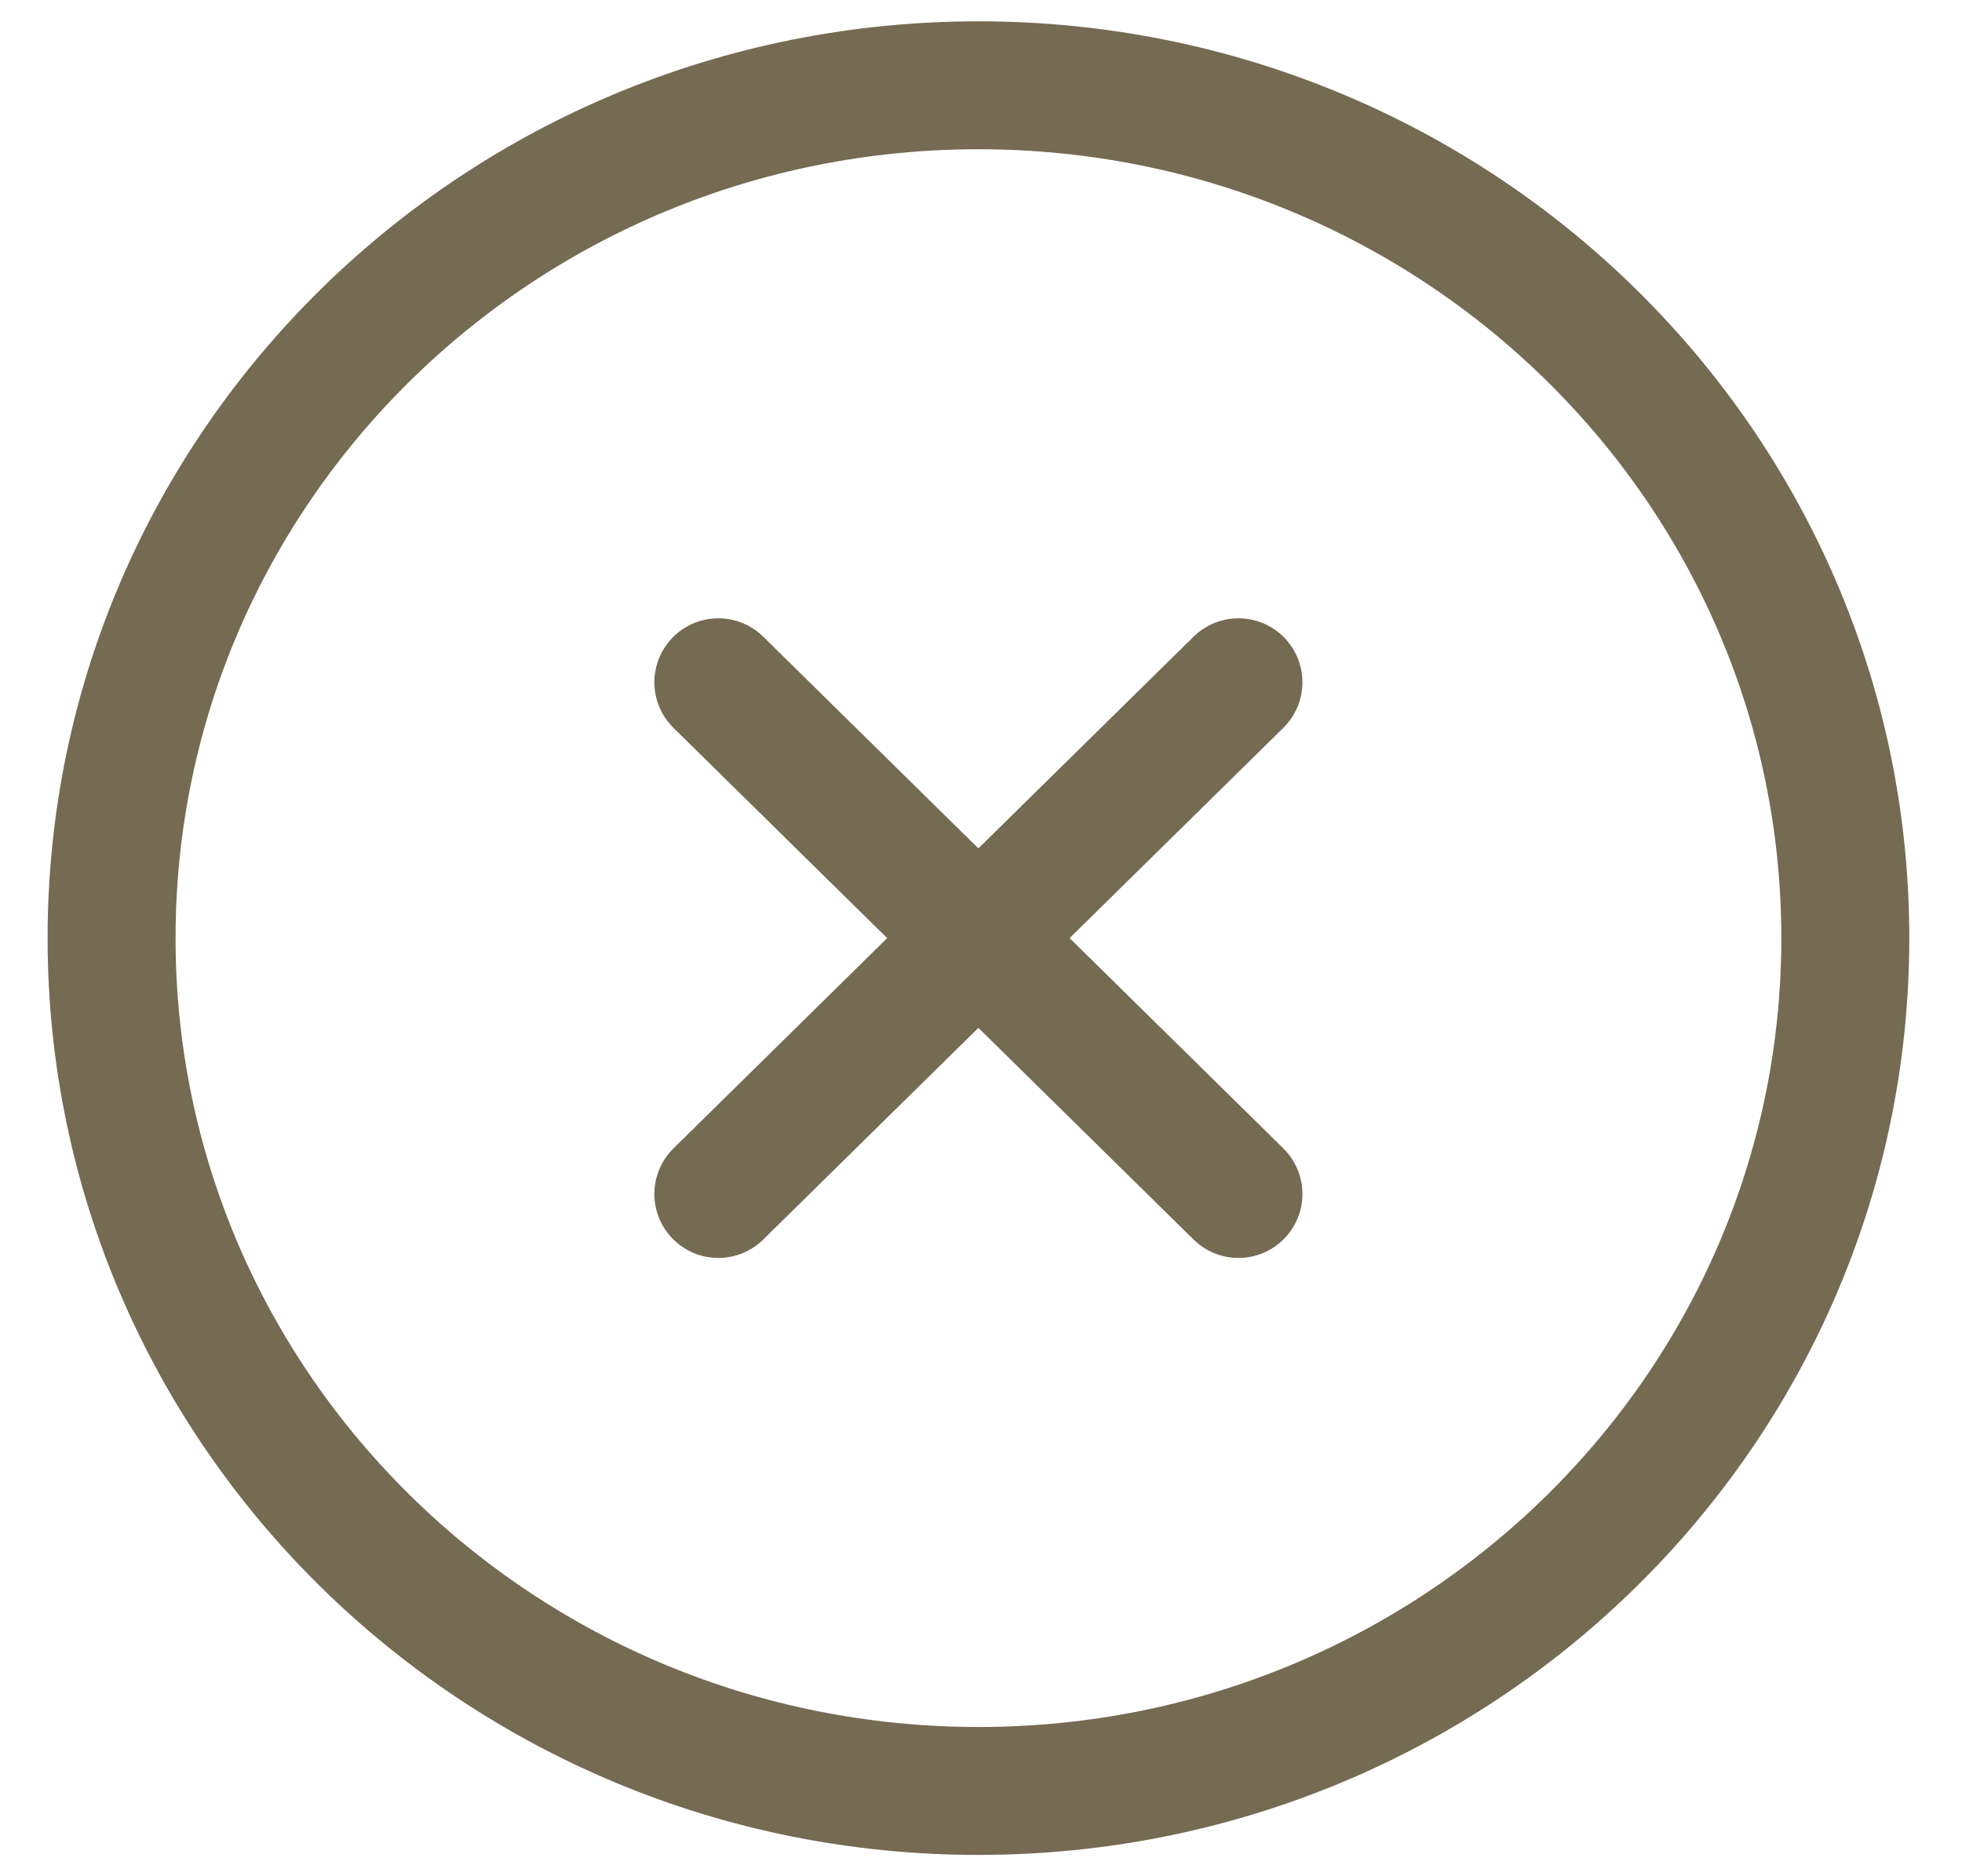
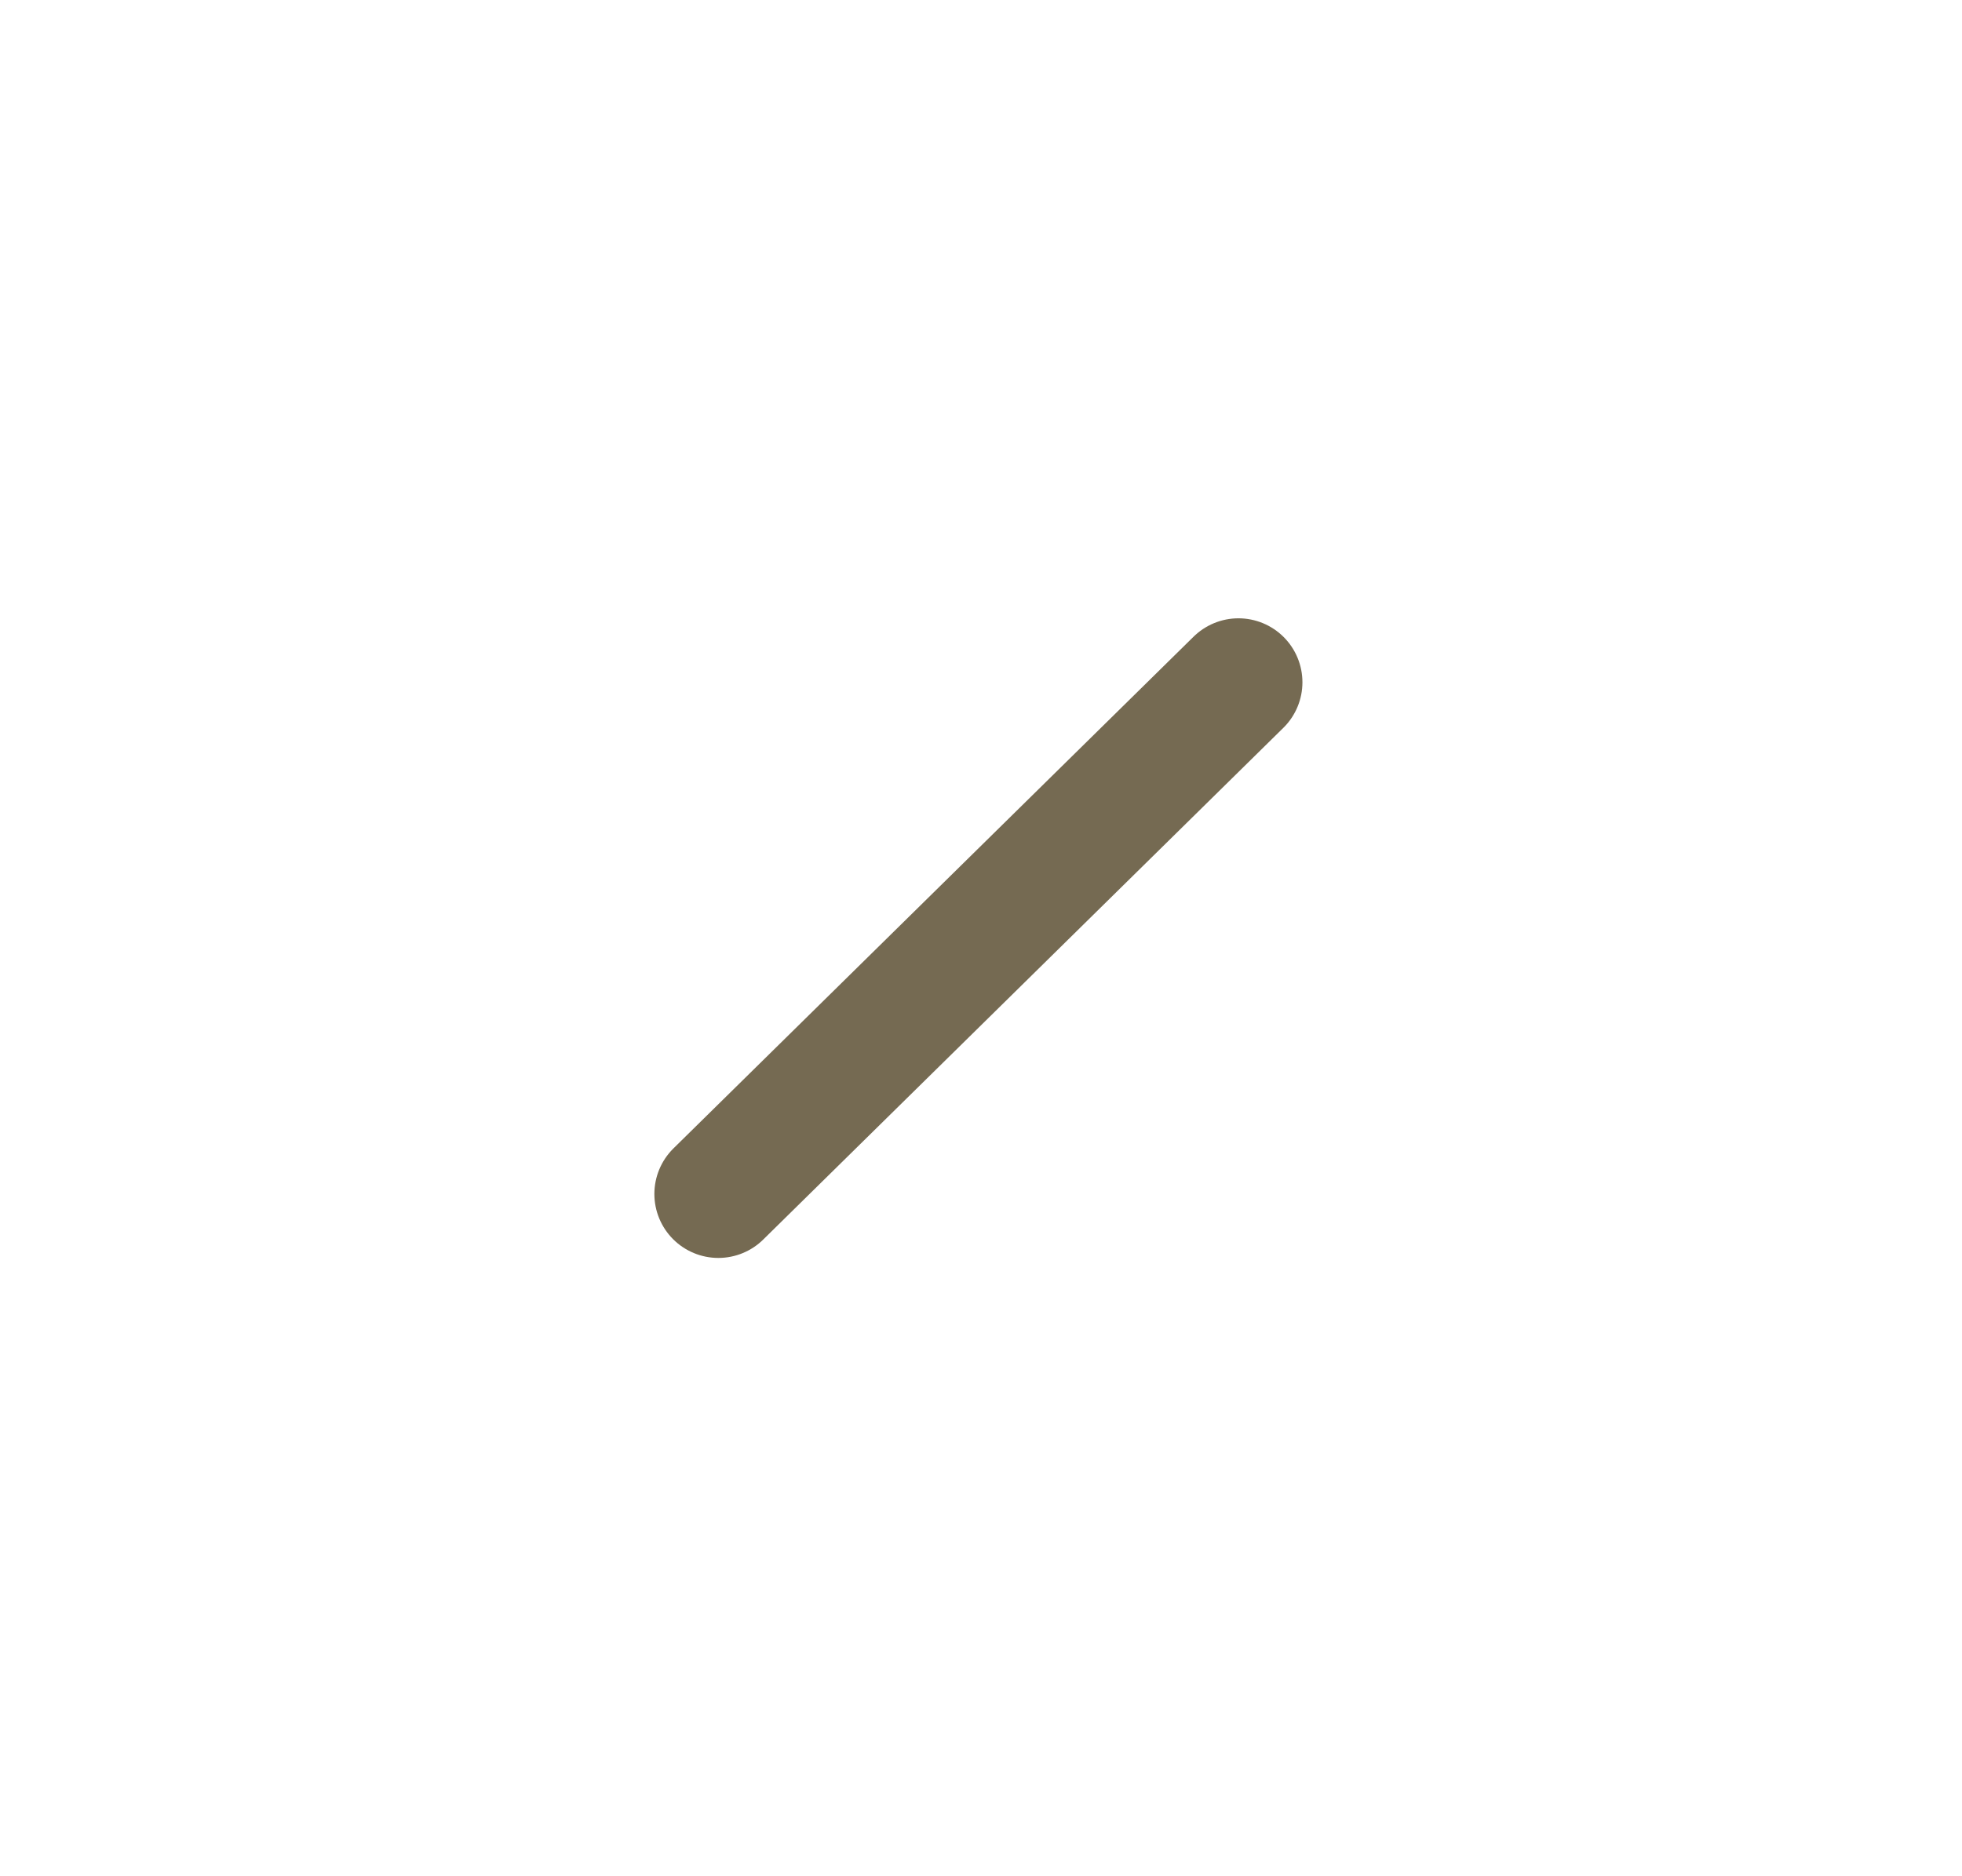
<svg xmlns="http://www.w3.org/2000/svg" fill="none" viewBox="0 0 23 22" height="22" width="23">
-   <path stroke-linejoin="round" stroke-linecap="round" stroke-width="1.5" stroke="#756A52" d="M11.47 21C17.082 21 21.632 16.523 21.632 11C21.632 5.477 17.082 1 11.47 1C5.857 1 1.308 5.477 1.308 11C1.308 16.523 5.857 21 11.47 21Z" />
-   <path stroke-linejoin="round" stroke-linecap="round" stroke-width="1.5" stroke="#756A52" d="M8.421 8L14.518 14" />
  <path stroke-linejoin="round" stroke-linecap="round" stroke-width="1.5" stroke="#756A52" d="M8.421 14L14.518 8" />
</svg>